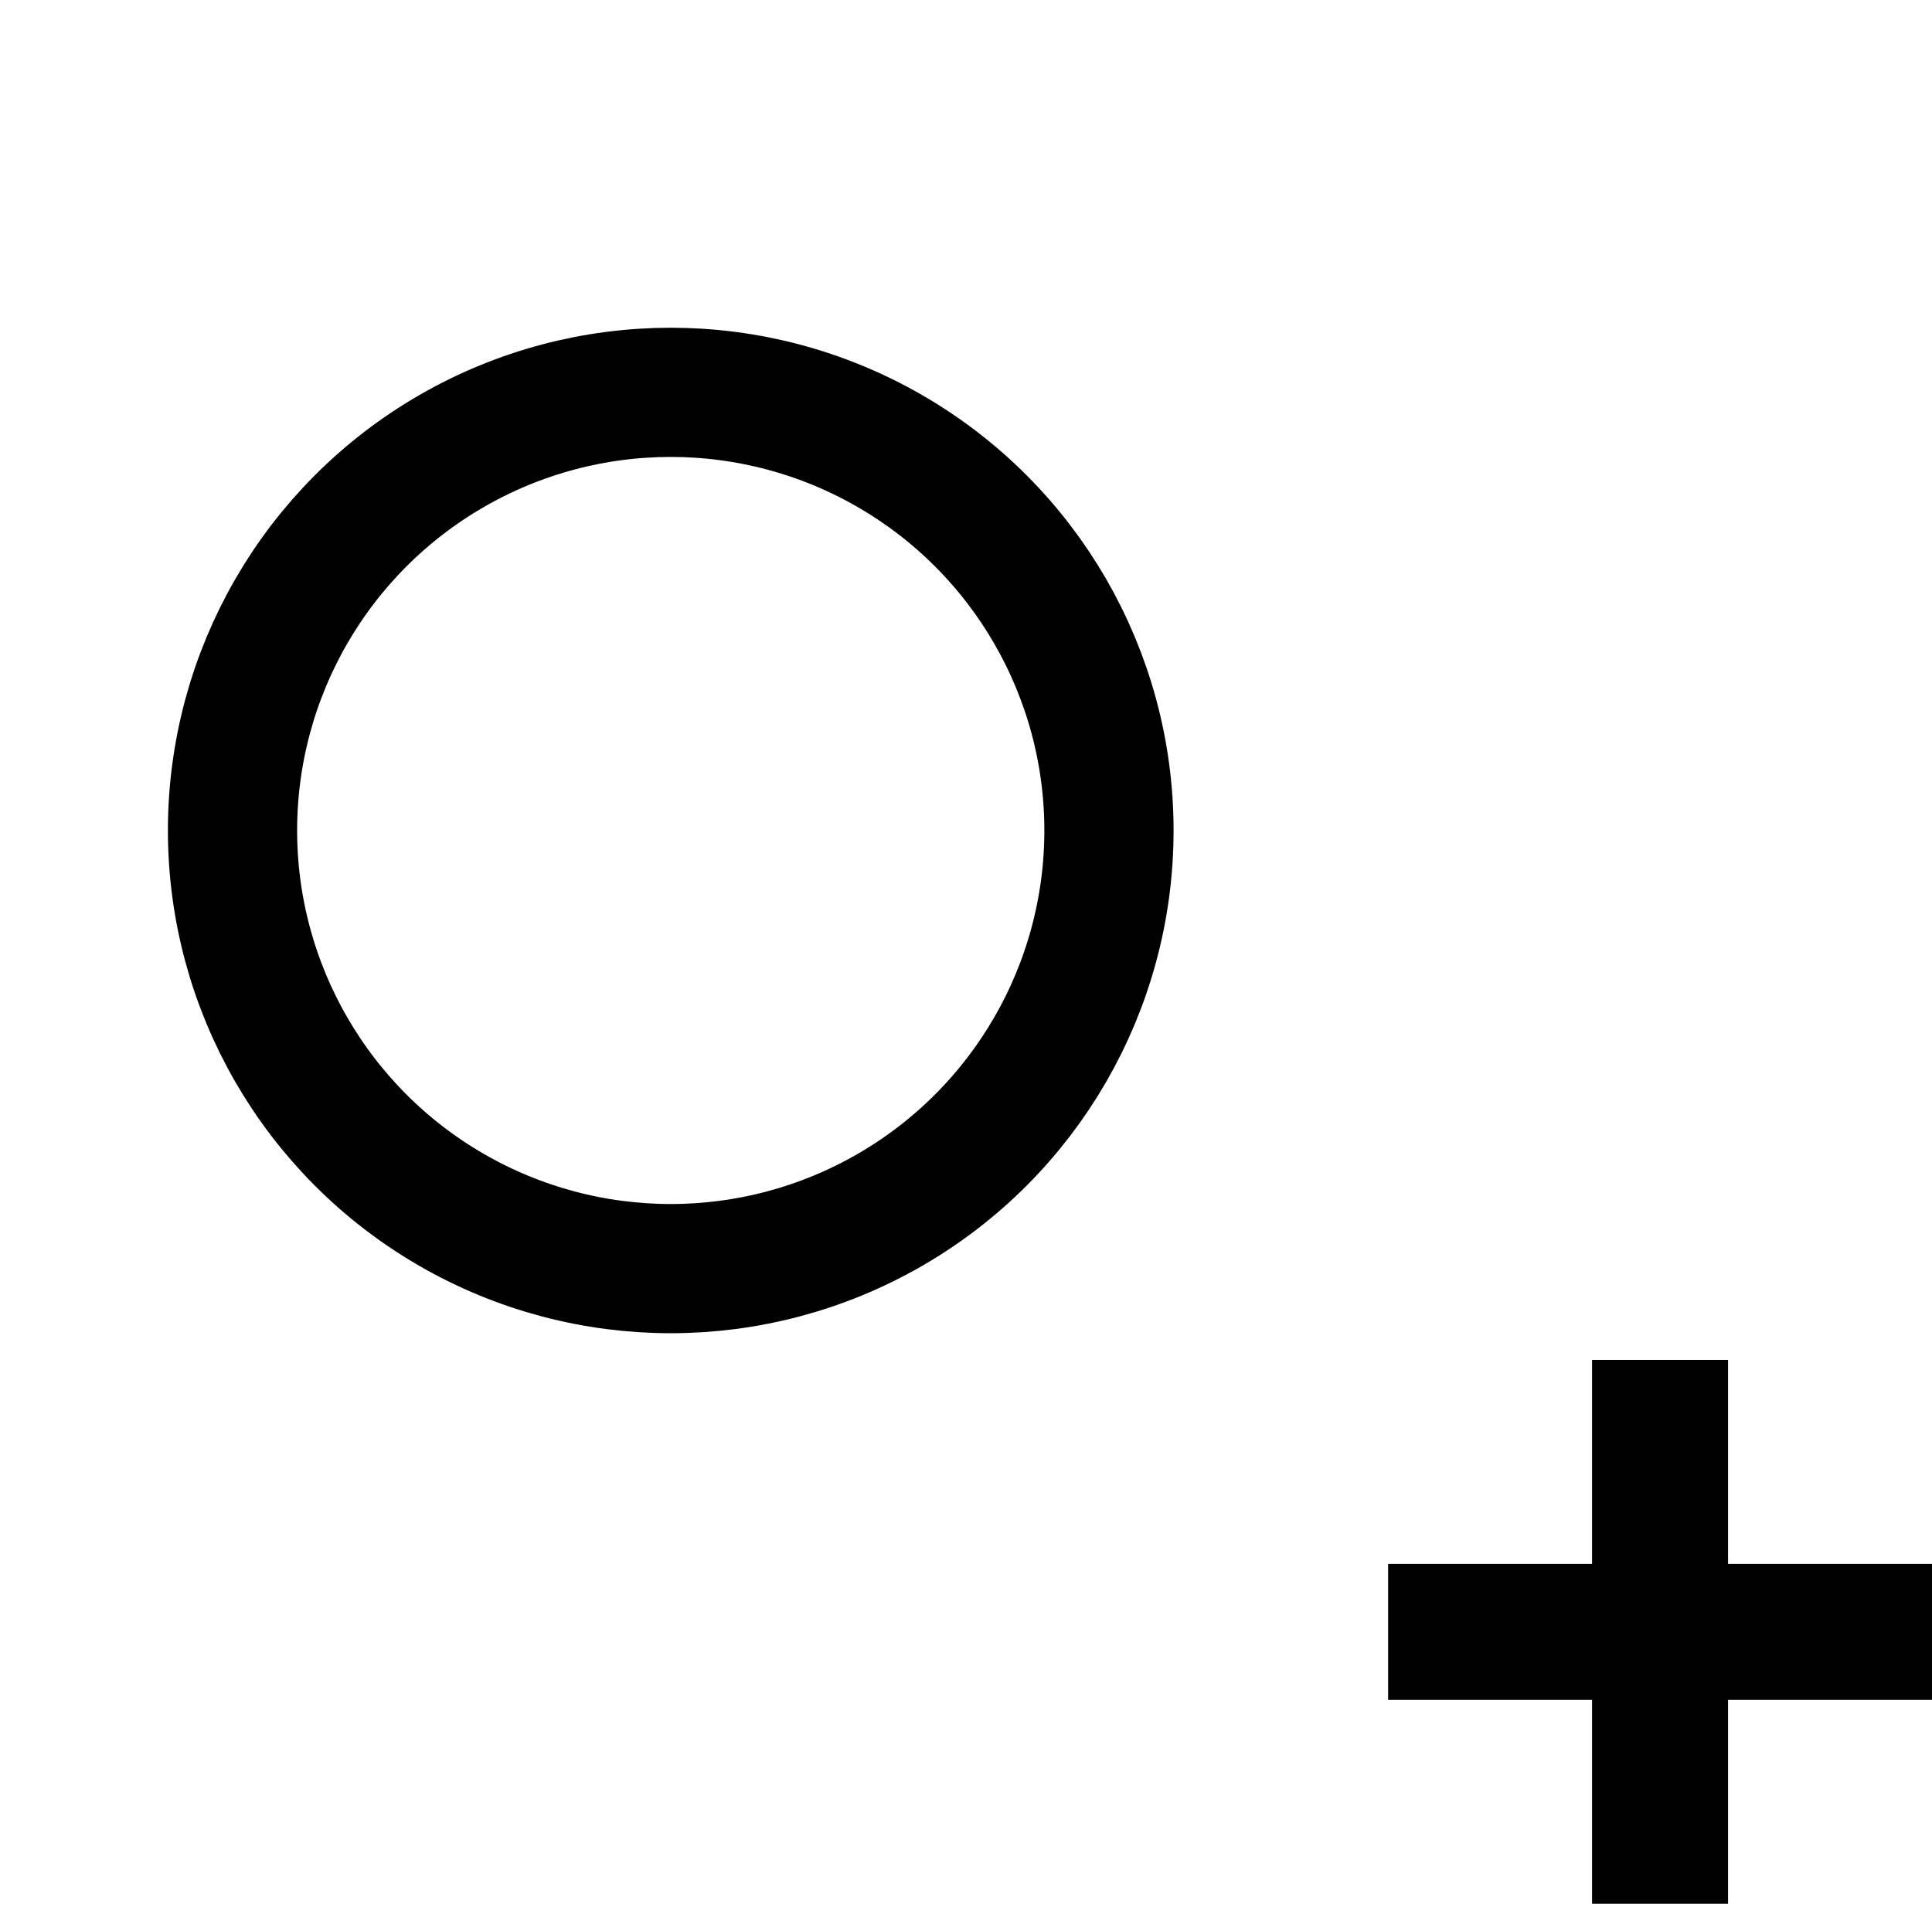
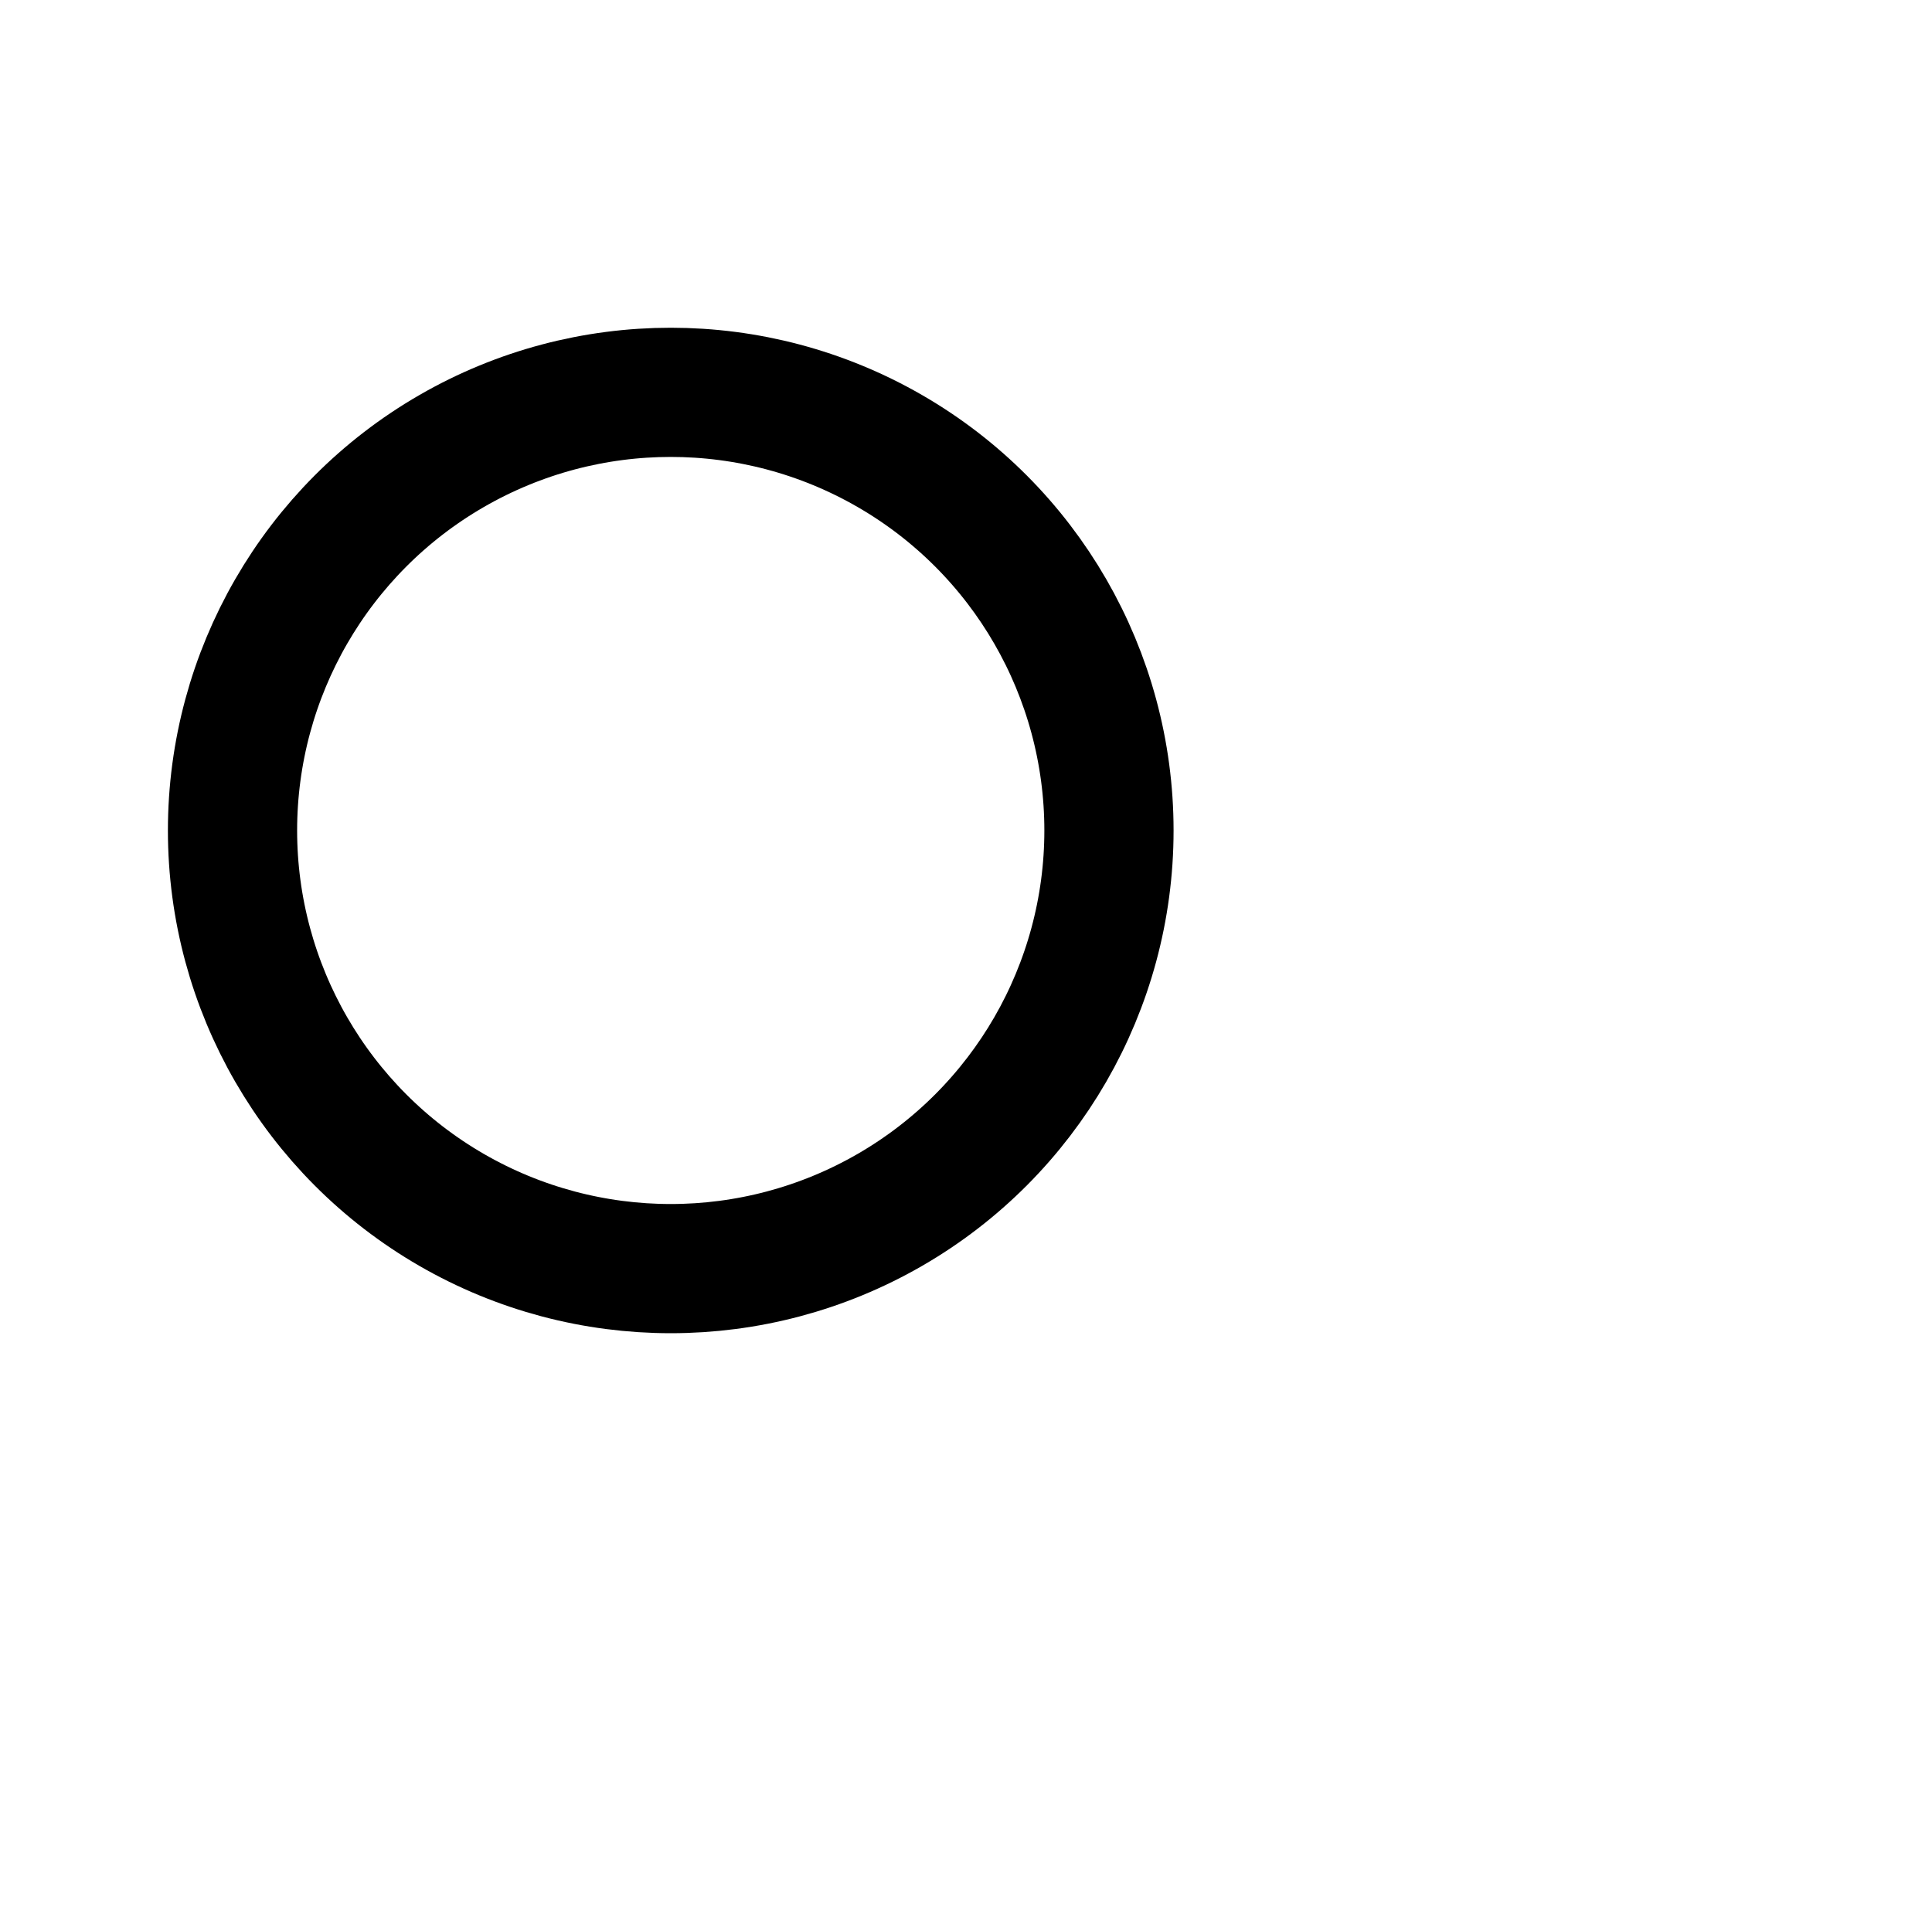
<svg xmlns="http://www.w3.org/2000/svg" width="454.681" height="120mm" viewBox="0 0 426.264 425.197">
  <g transform="translate(-163.736 -357.276)" fill="none" stroke="#000" stroke-linejoin="round">
-     <path d="M530 657.362v120m-60-60h120" stroke-width="30" />
    <circle cx="311.724" cy="540.541" r="96.687" stroke-width="28.51" stroke-linecap="round" />
  </g>
</svg>